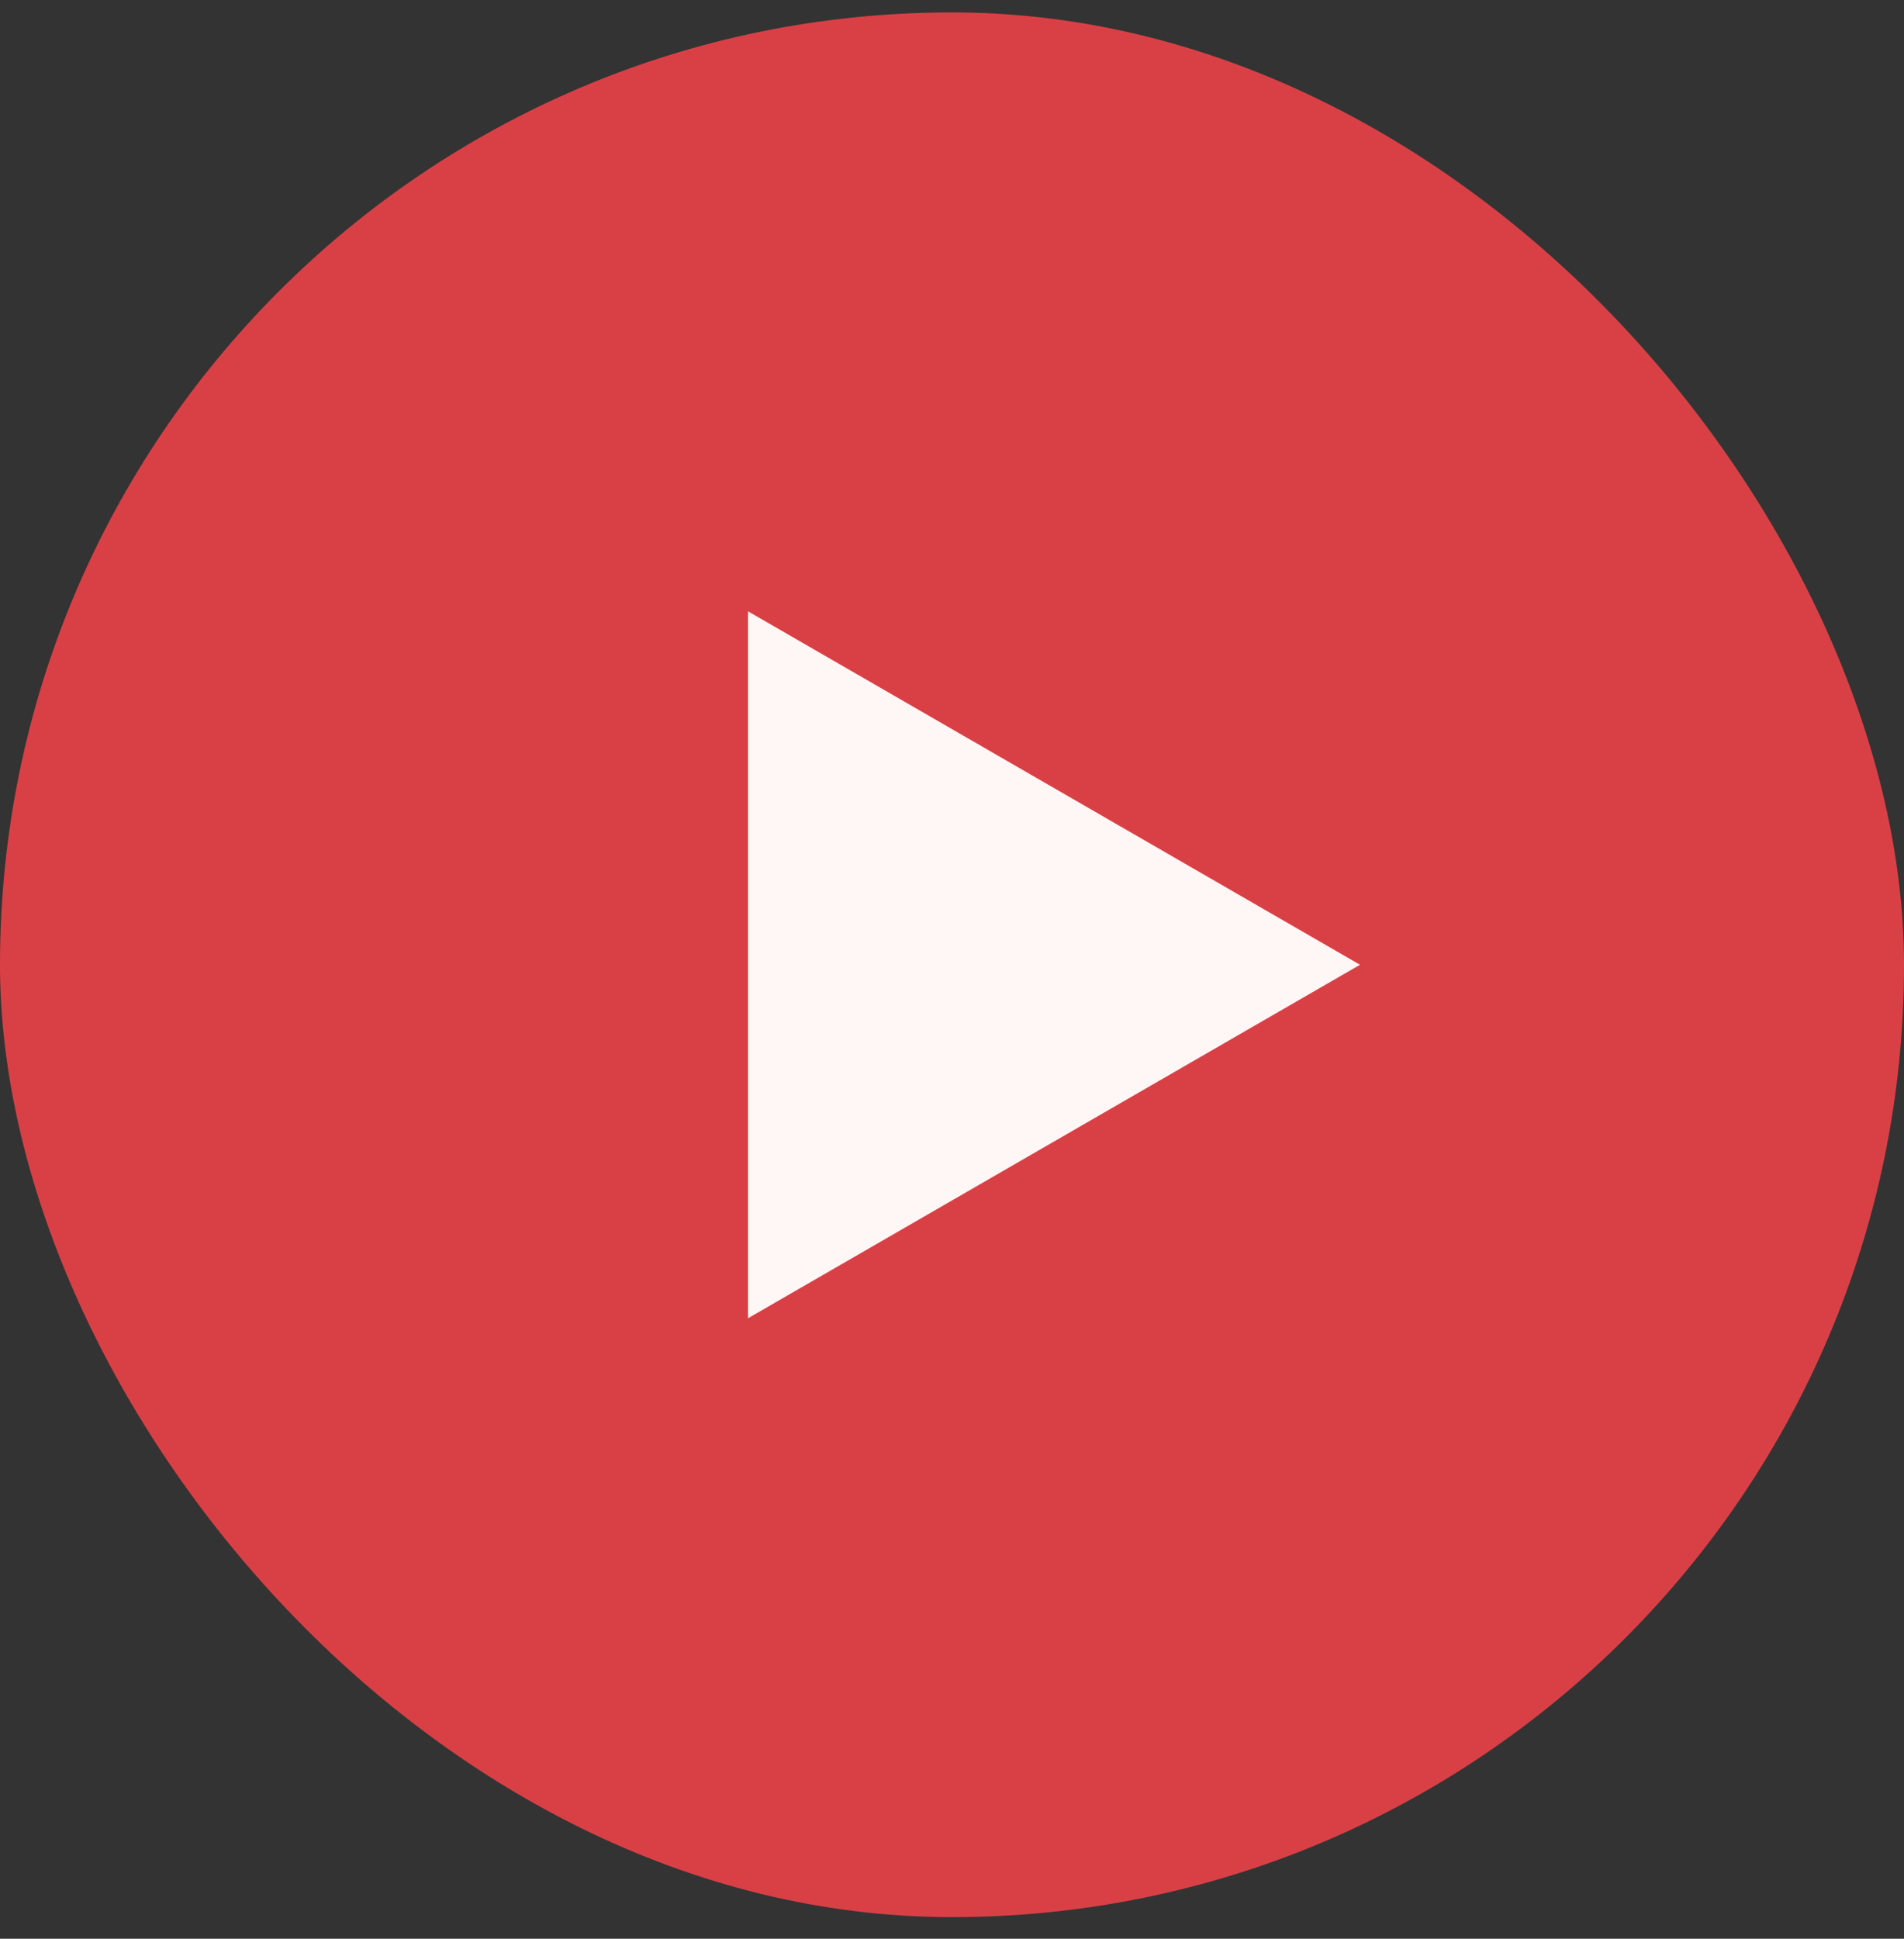
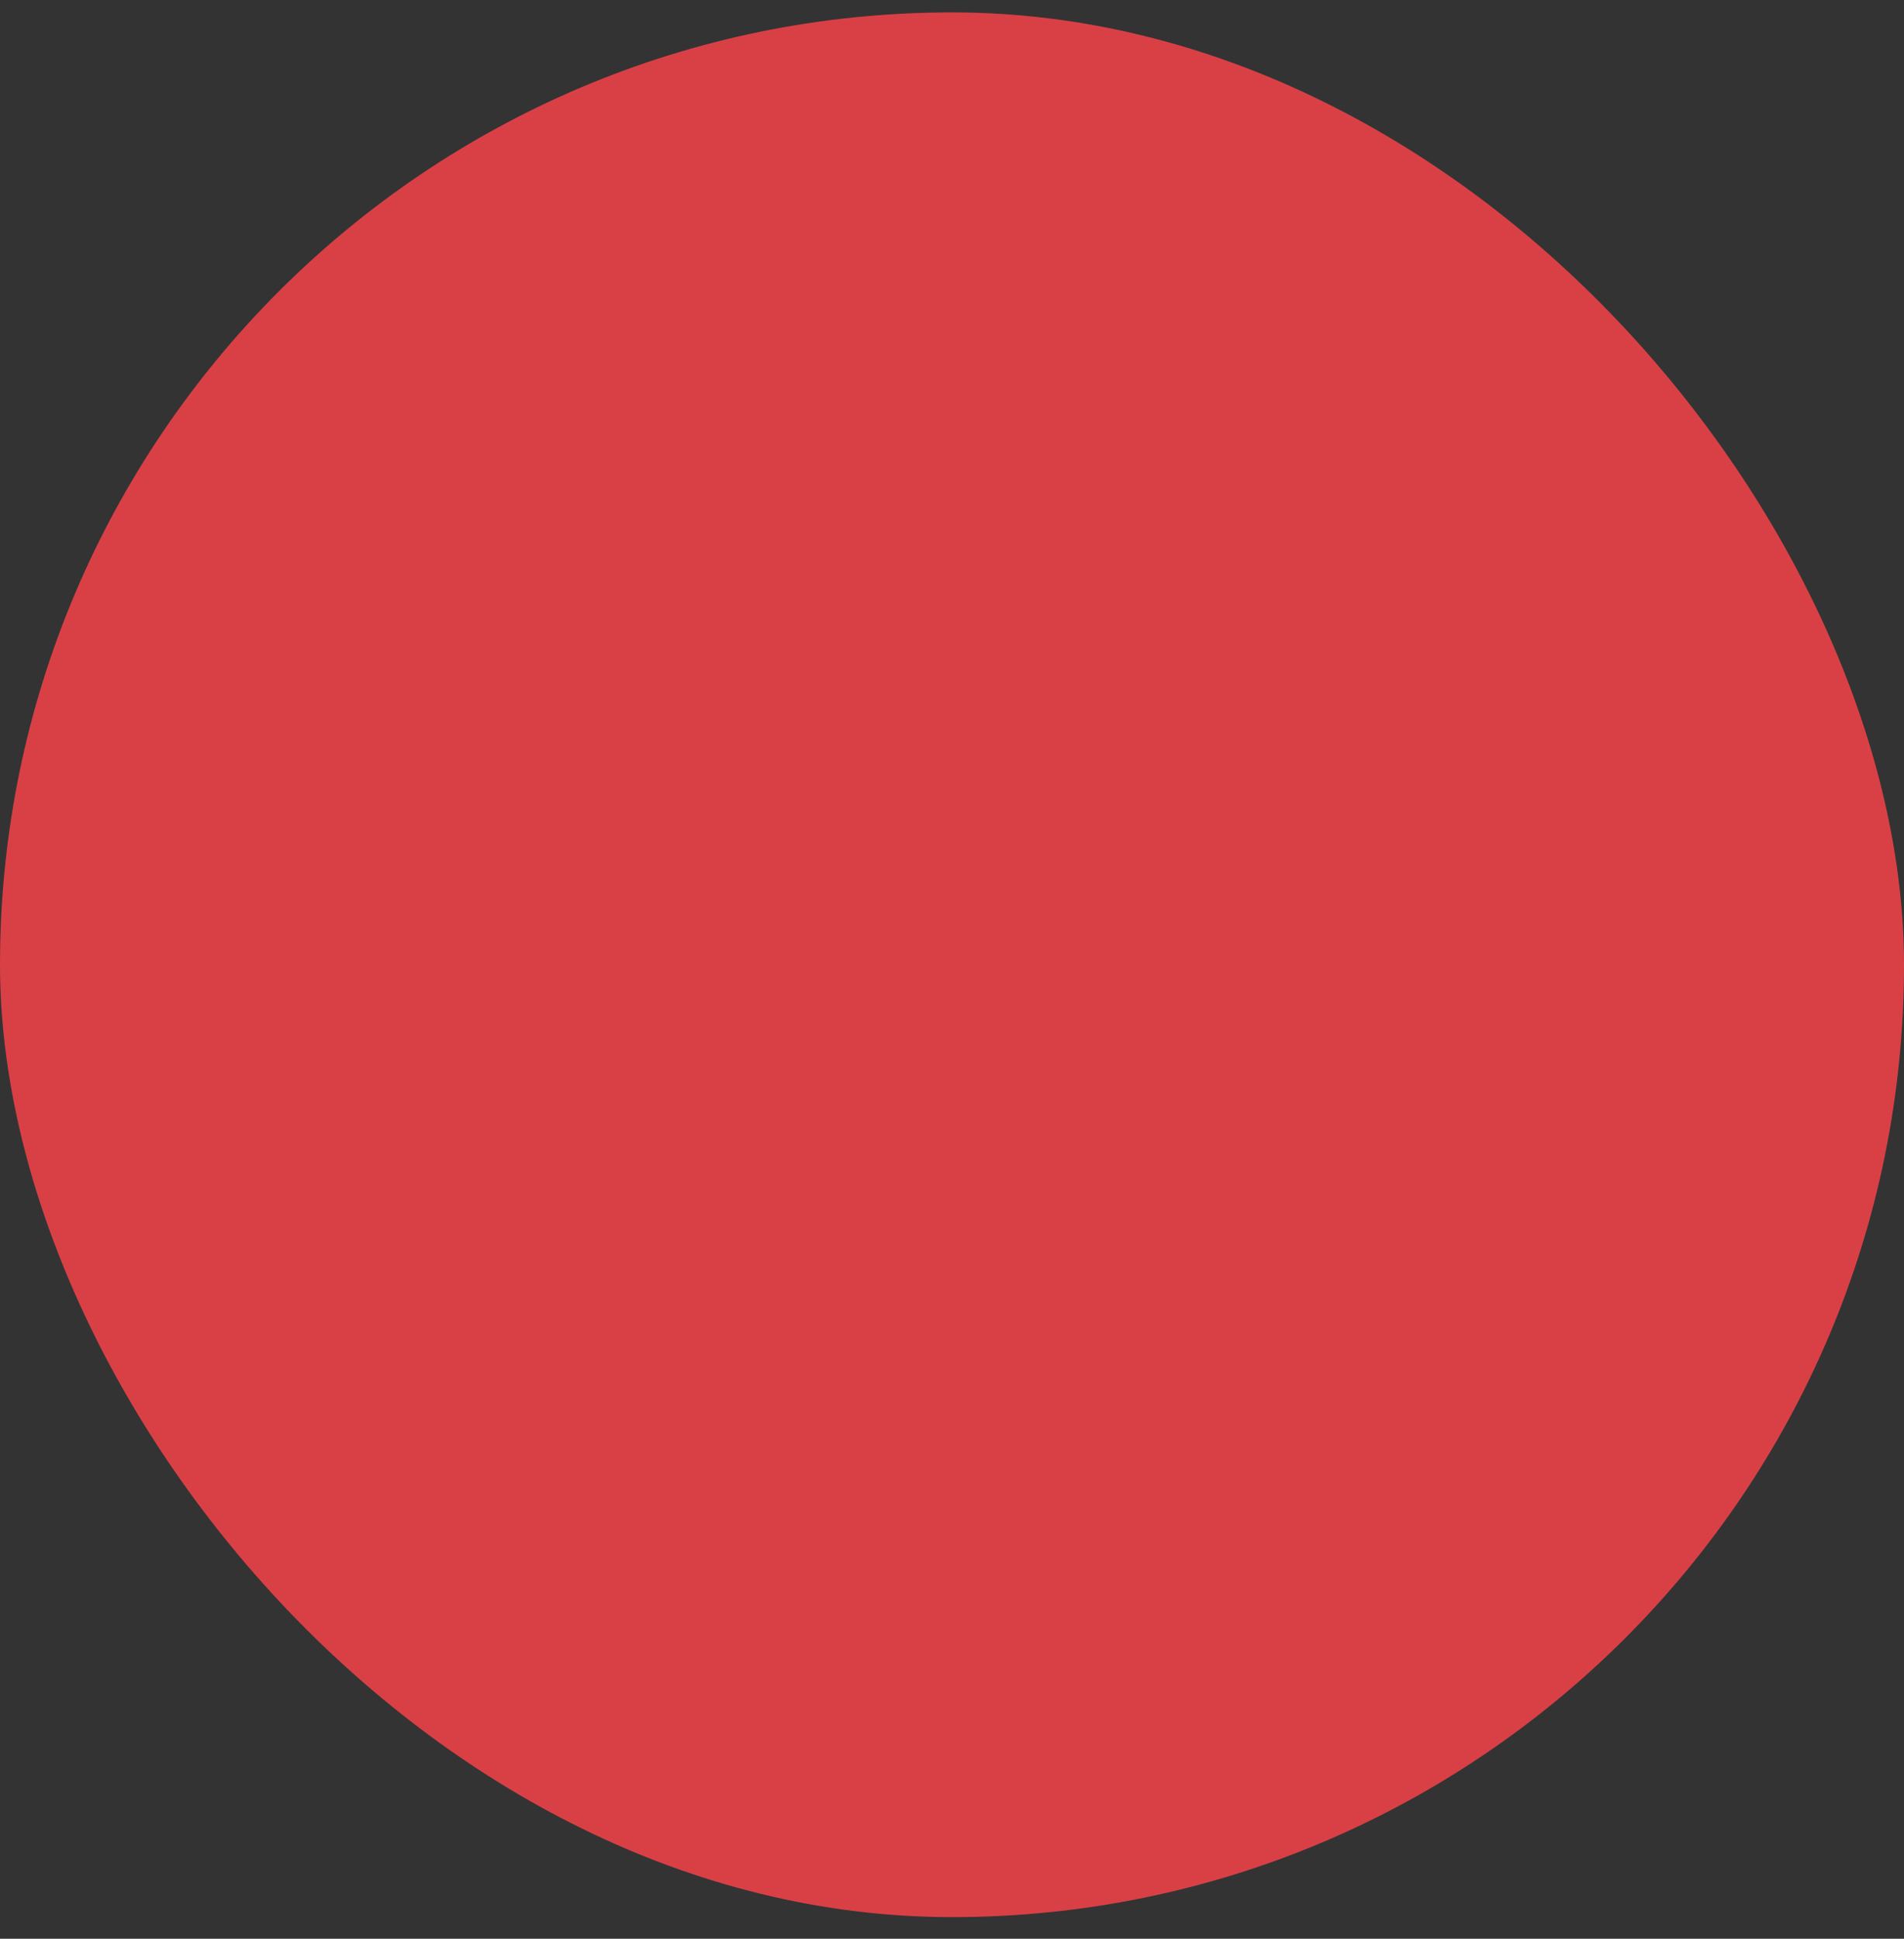
<svg xmlns="http://www.w3.org/2000/svg" width="56" height="57" viewBox="0 0 56 57" fill="none">
  <rect x="0" y="0" width="56" height="57" fill="#333333" stroke="none" />
  <rect y="0.365" width="56" height="56" rx="28" fill="#D94046" />
-   <path d="M40 28.365L22 38.758L22 17.973L40 28.365Z" fill="#FFF7F5" />
</svg>